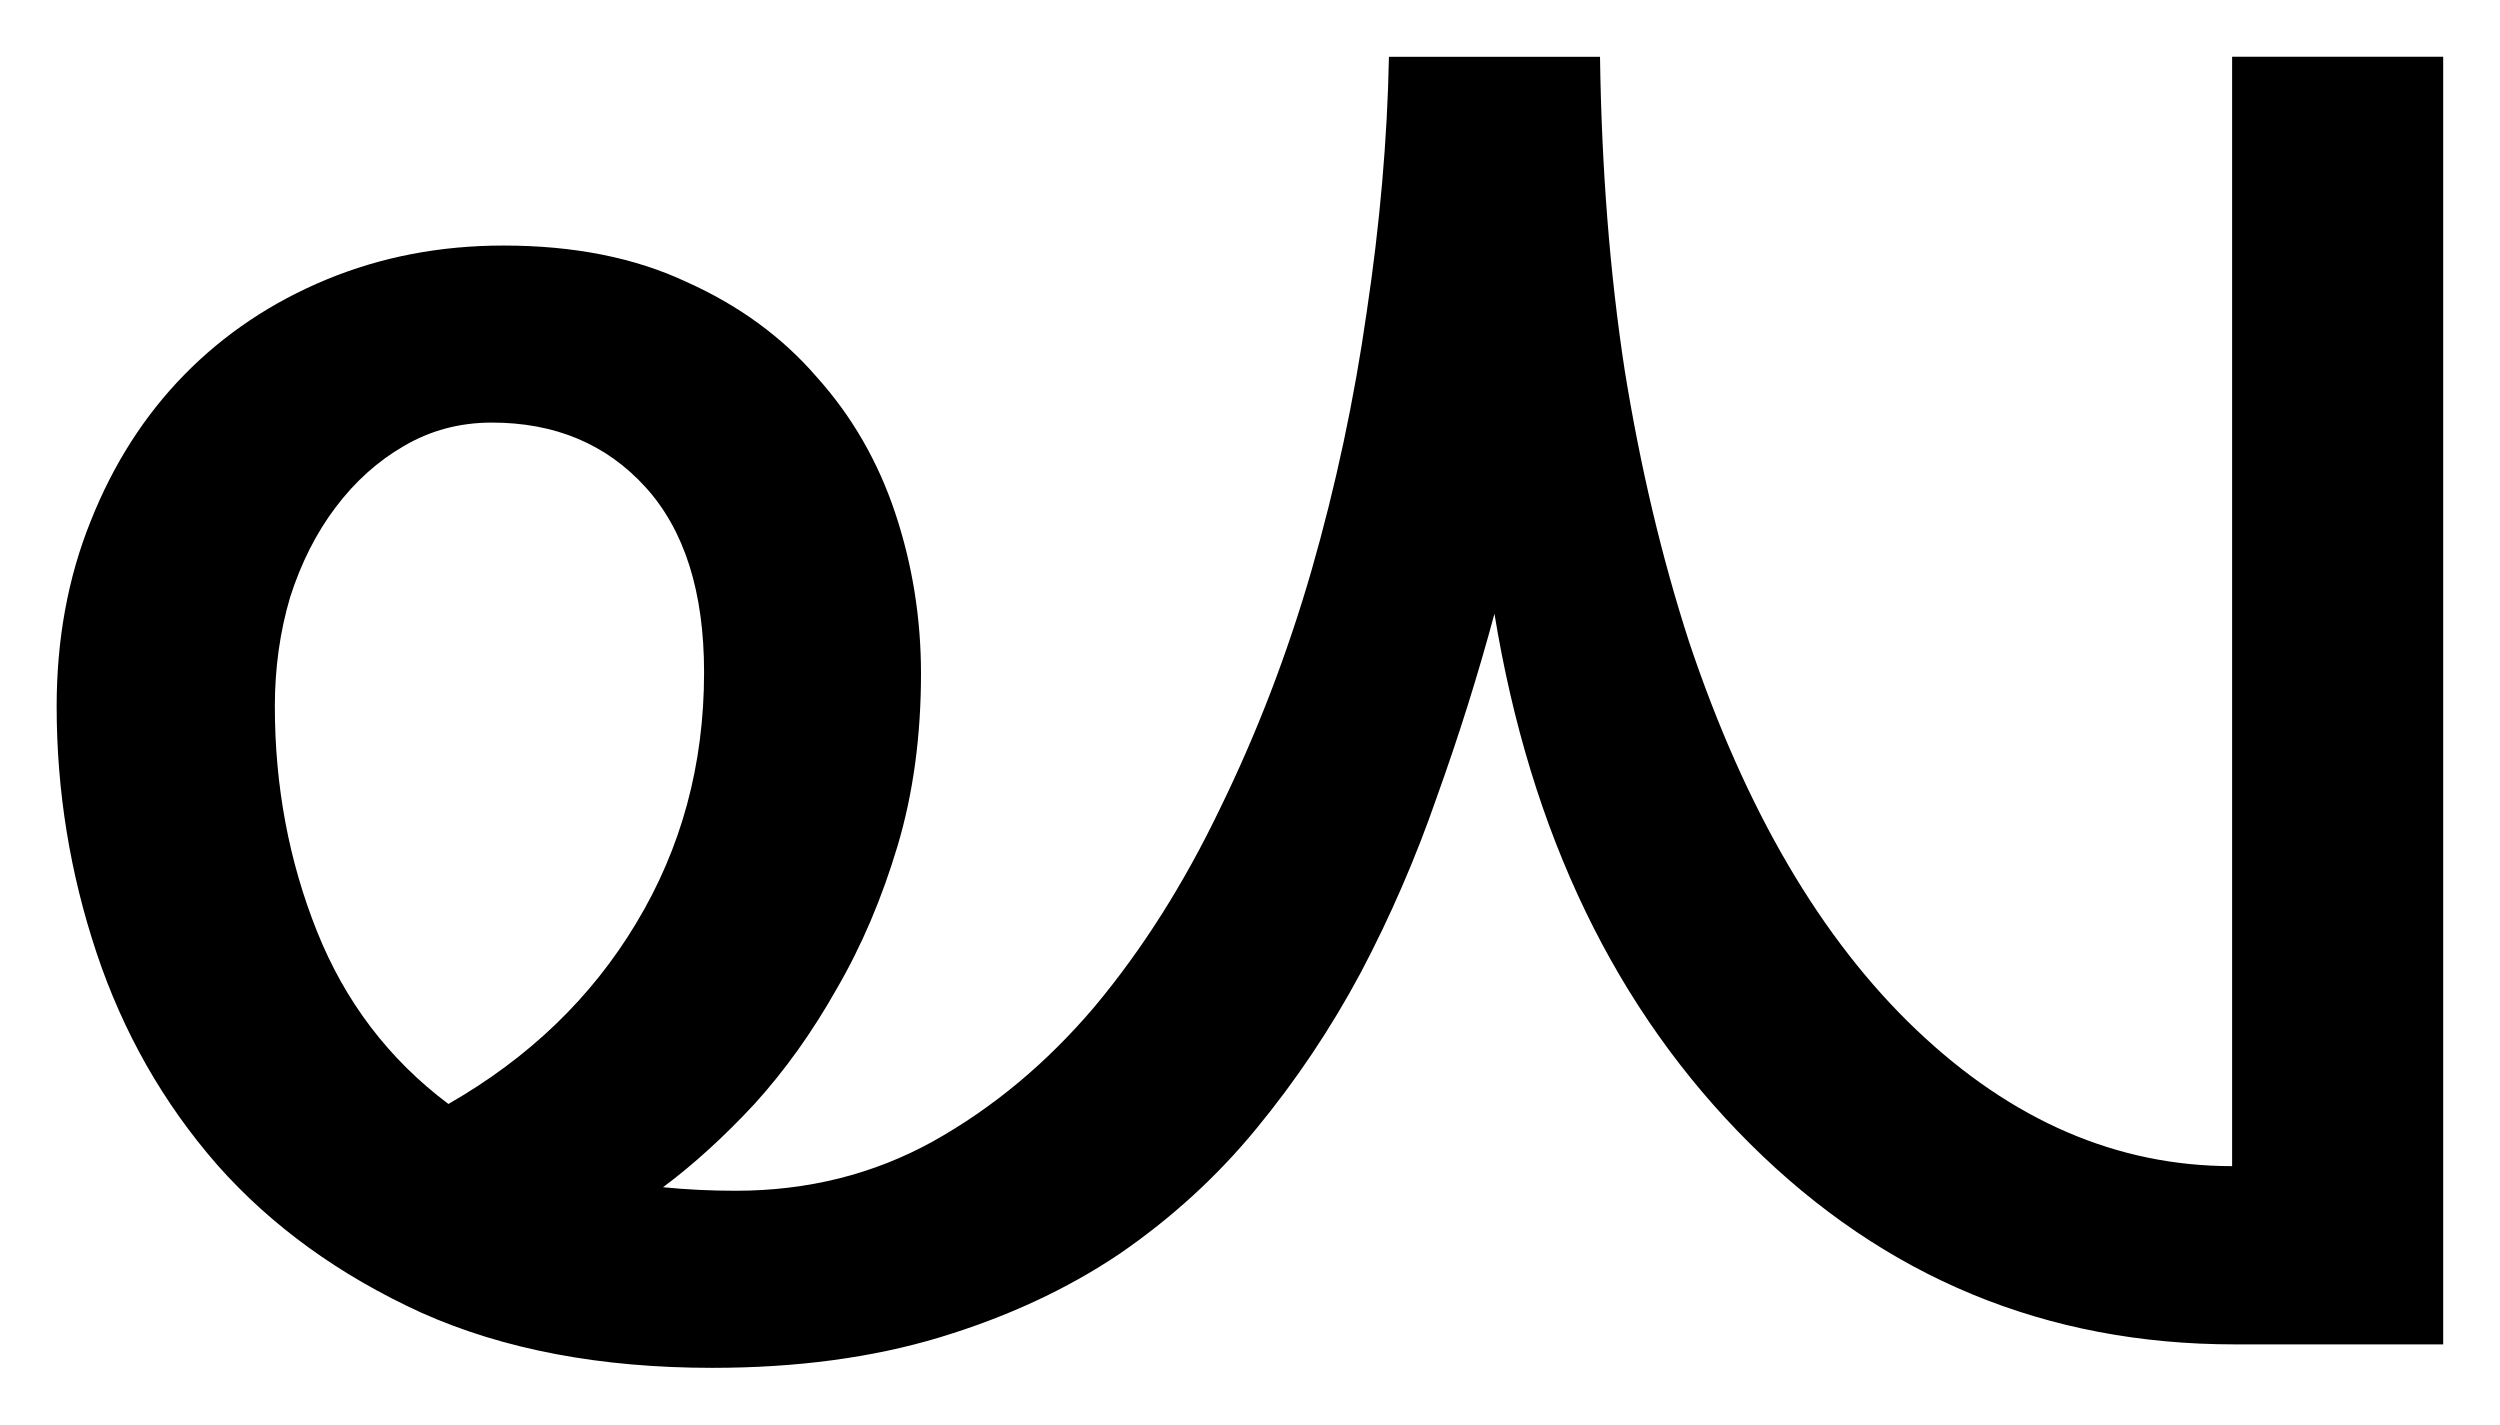
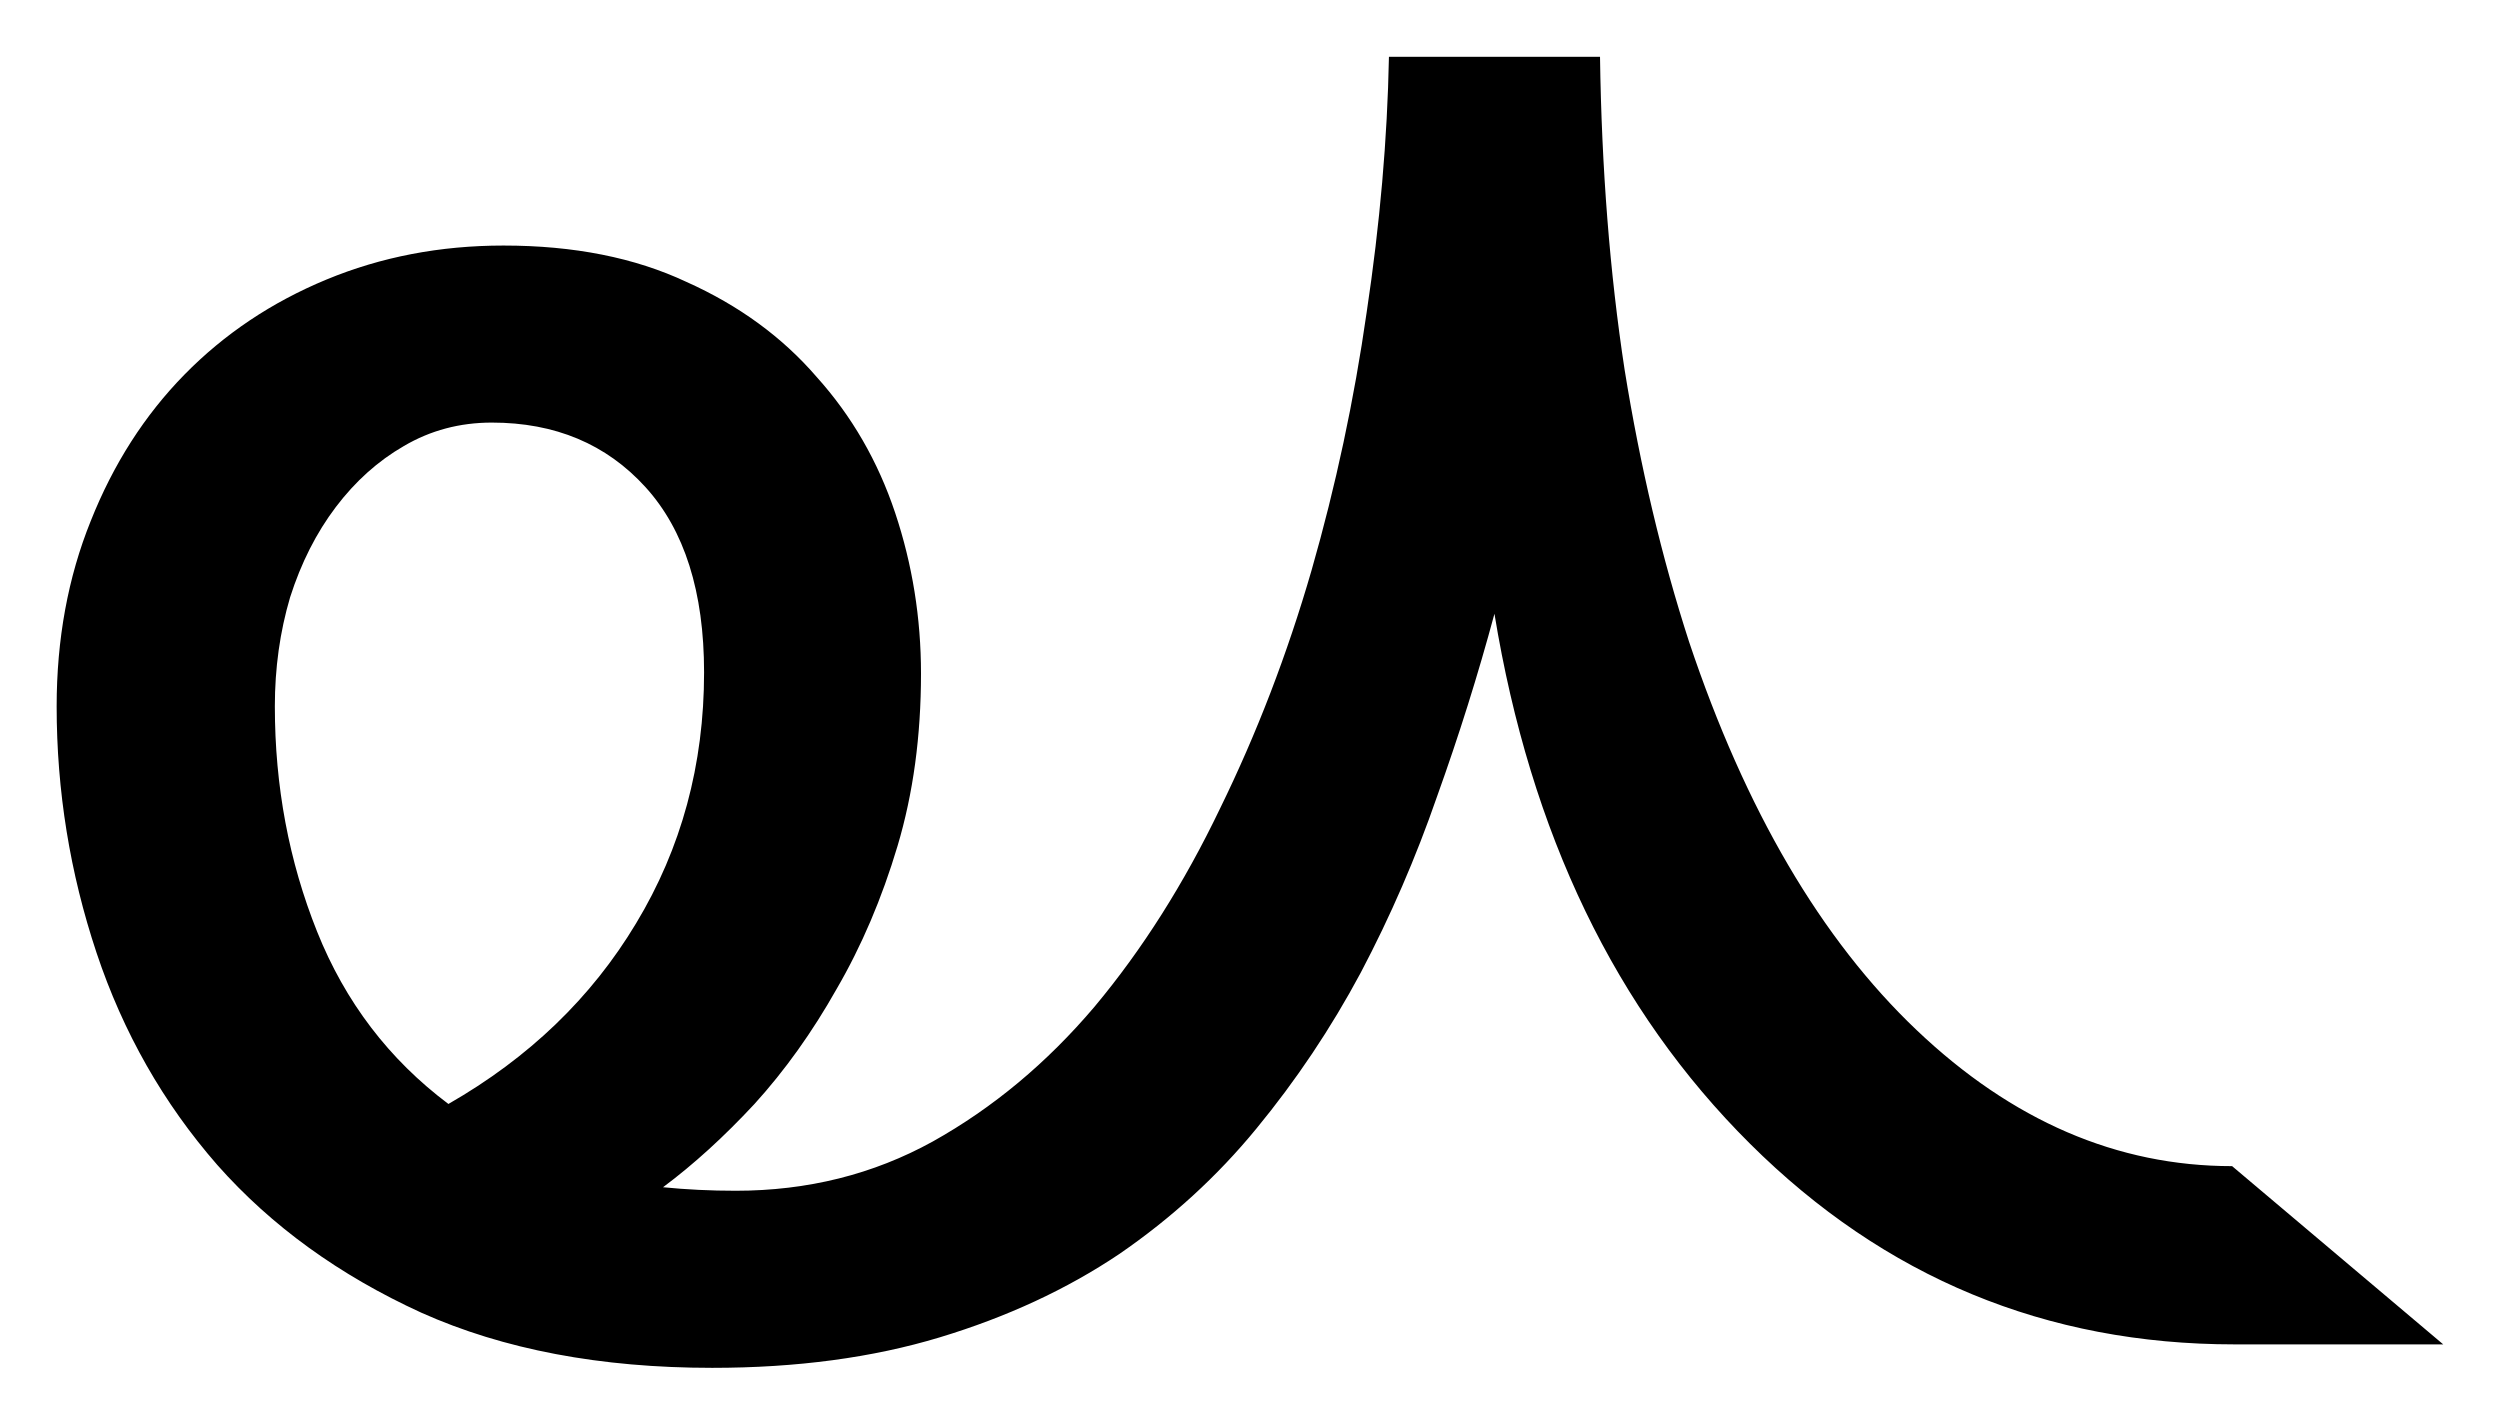
<svg xmlns="http://www.w3.org/2000/svg" version="1.1" id="svg4293" viewBox="0 0 62.454 35.589" height="10.044mm" width="17.626mm">
  <g transform="translate(-69.498,-58.777)" id="layer1">
-     <path id="path1" d="m 130.534,92.362 -5.215,0 q -7.061,0 -12.1,-5.01 -5.039,-5.01 -6.387,-13.242 -0.615,2.285 -1.436,4.57 -0.791,2.285 -1.904,4.395 -1.113,2.08 -2.607,3.896 -1.465,1.787 -3.428,3.135 -1.963,1.318 -4.482,2.08 -2.52,0.762 -5.684,0.762 -4.189,0 -7.266,-1.377 -3.076,-1.406 -5.098,-3.691 -2.021,-2.314 -3.018,-5.303 -0.996,-2.988 -0.996,-6.152 0,-2.52 0.85,-4.629 0.85,-2.139 2.344,-3.662 1.494,-1.523 3.545,-2.373 2.051,-0.85 4.424,-0.85 2.637,0 4.57,0.908 1.963,0.879 3.252,2.373 1.318,1.465 1.963,3.398 0.645,1.934 0.645,4.014 0,2.344 -0.586,4.307 -0.586,1.963 -1.523,3.574 -0.908,1.611 -2.051,2.871 -1.143,1.23 -2.285,2.08 0.879,0.088 1.816,0.088 2.695,0 4.922,-1.23 2.256,-1.26 4.043,-3.369 1.787,-2.139 3.135,-4.951 1.377,-2.812 2.285,-5.947 0.908,-3.164 1.377,-6.445 0.498,-3.311 0.557,-6.387 l 5.273,0 q 0.059,4.189 0.615,7.822 0.586,3.633 1.611,6.797 2.109,6.299 5.684,9.697 3.574,3.398 7.881,3.398 l 0,-27.715 5.273,0 0,32.168 z m -54.17,-15.938 q 0,2.988 1.055,5.625 1.055,2.637 3.281,4.307 3.018,-1.729 4.688,-4.512 1.699,-2.812 1.699,-6.27 0,-3.018 -1.465,-4.629 -1.465,-1.611 -3.838,-1.611 -1.201,0 -2.197,0.586 -0.967,0.557 -1.699,1.523 -0.732,0.967 -1.143,2.256 -0.381,1.289 -0.381,2.725 z" />
+     <path id="path1" d="m 130.534,92.362 -5.215,0 q -7.061,0 -12.1,-5.01 -5.039,-5.01 -6.387,-13.242 -0.615,2.285 -1.436,4.57 -0.791,2.285 -1.904,4.395 -1.113,2.08 -2.607,3.896 -1.465,1.787 -3.428,3.135 -1.963,1.318 -4.482,2.08 -2.52,0.762 -5.684,0.762 -4.189,0 -7.266,-1.377 -3.076,-1.406 -5.098,-3.691 -2.021,-2.314 -3.018,-5.303 -0.996,-2.988 -0.996,-6.152 0,-2.52 0.85,-4.629 0.85,-2.139 2.344,-3.662 1.494,-1.523 3.545,-2.373 2.051,-0.85 4.424,-0.85 2.637,0 4.57,0.908 1.963,0.879 3.252,2.373 1.318,1.465 1.963,3.398 0.645,1.934 0.645,4.014 0,2.344 -0.586,4.307 -0.586,1.963 -1.523,3.574 -0.908,1.611 -2.051,2.871 -1.143,1.23 -2.285,2.08 0.879,0.088 1.816,0.088 2.695,0 4.922,-1.23 2.256,-1.26 4.043,-3.369 1.787,-2.139 3.135,-4.951 1.377,-2.812 2.285,-5.947 0.908,-3.164 1.377,-6.445 0.498,-3.311 0.557,-6.387 l 5.273,0 q 0.059,4.189 0.615,7.822 0.586,3.633 1.611,6.797 2.109,6.299 5.684,9.697 3.574,3.398 7.881,3.398 z m -54.17,-15.938 q 0,2.988 1.055,5.625 1.055,2.637 3.281,4.307 3.018,-1.729 4.688,-4.512 1.699,-2.812 1.699,-6.27 0,-3.018 -1.465,-4.629 -1.465,-1.611 -3.838,-1.611 -1.201,0 -2.197,0.586 -0.967,0.557 -1.699,1.523 -0.732,0.967 -1.143,2.256 -0.381,1.289 -0.381,2.725 z" />
  </g>
</svg>